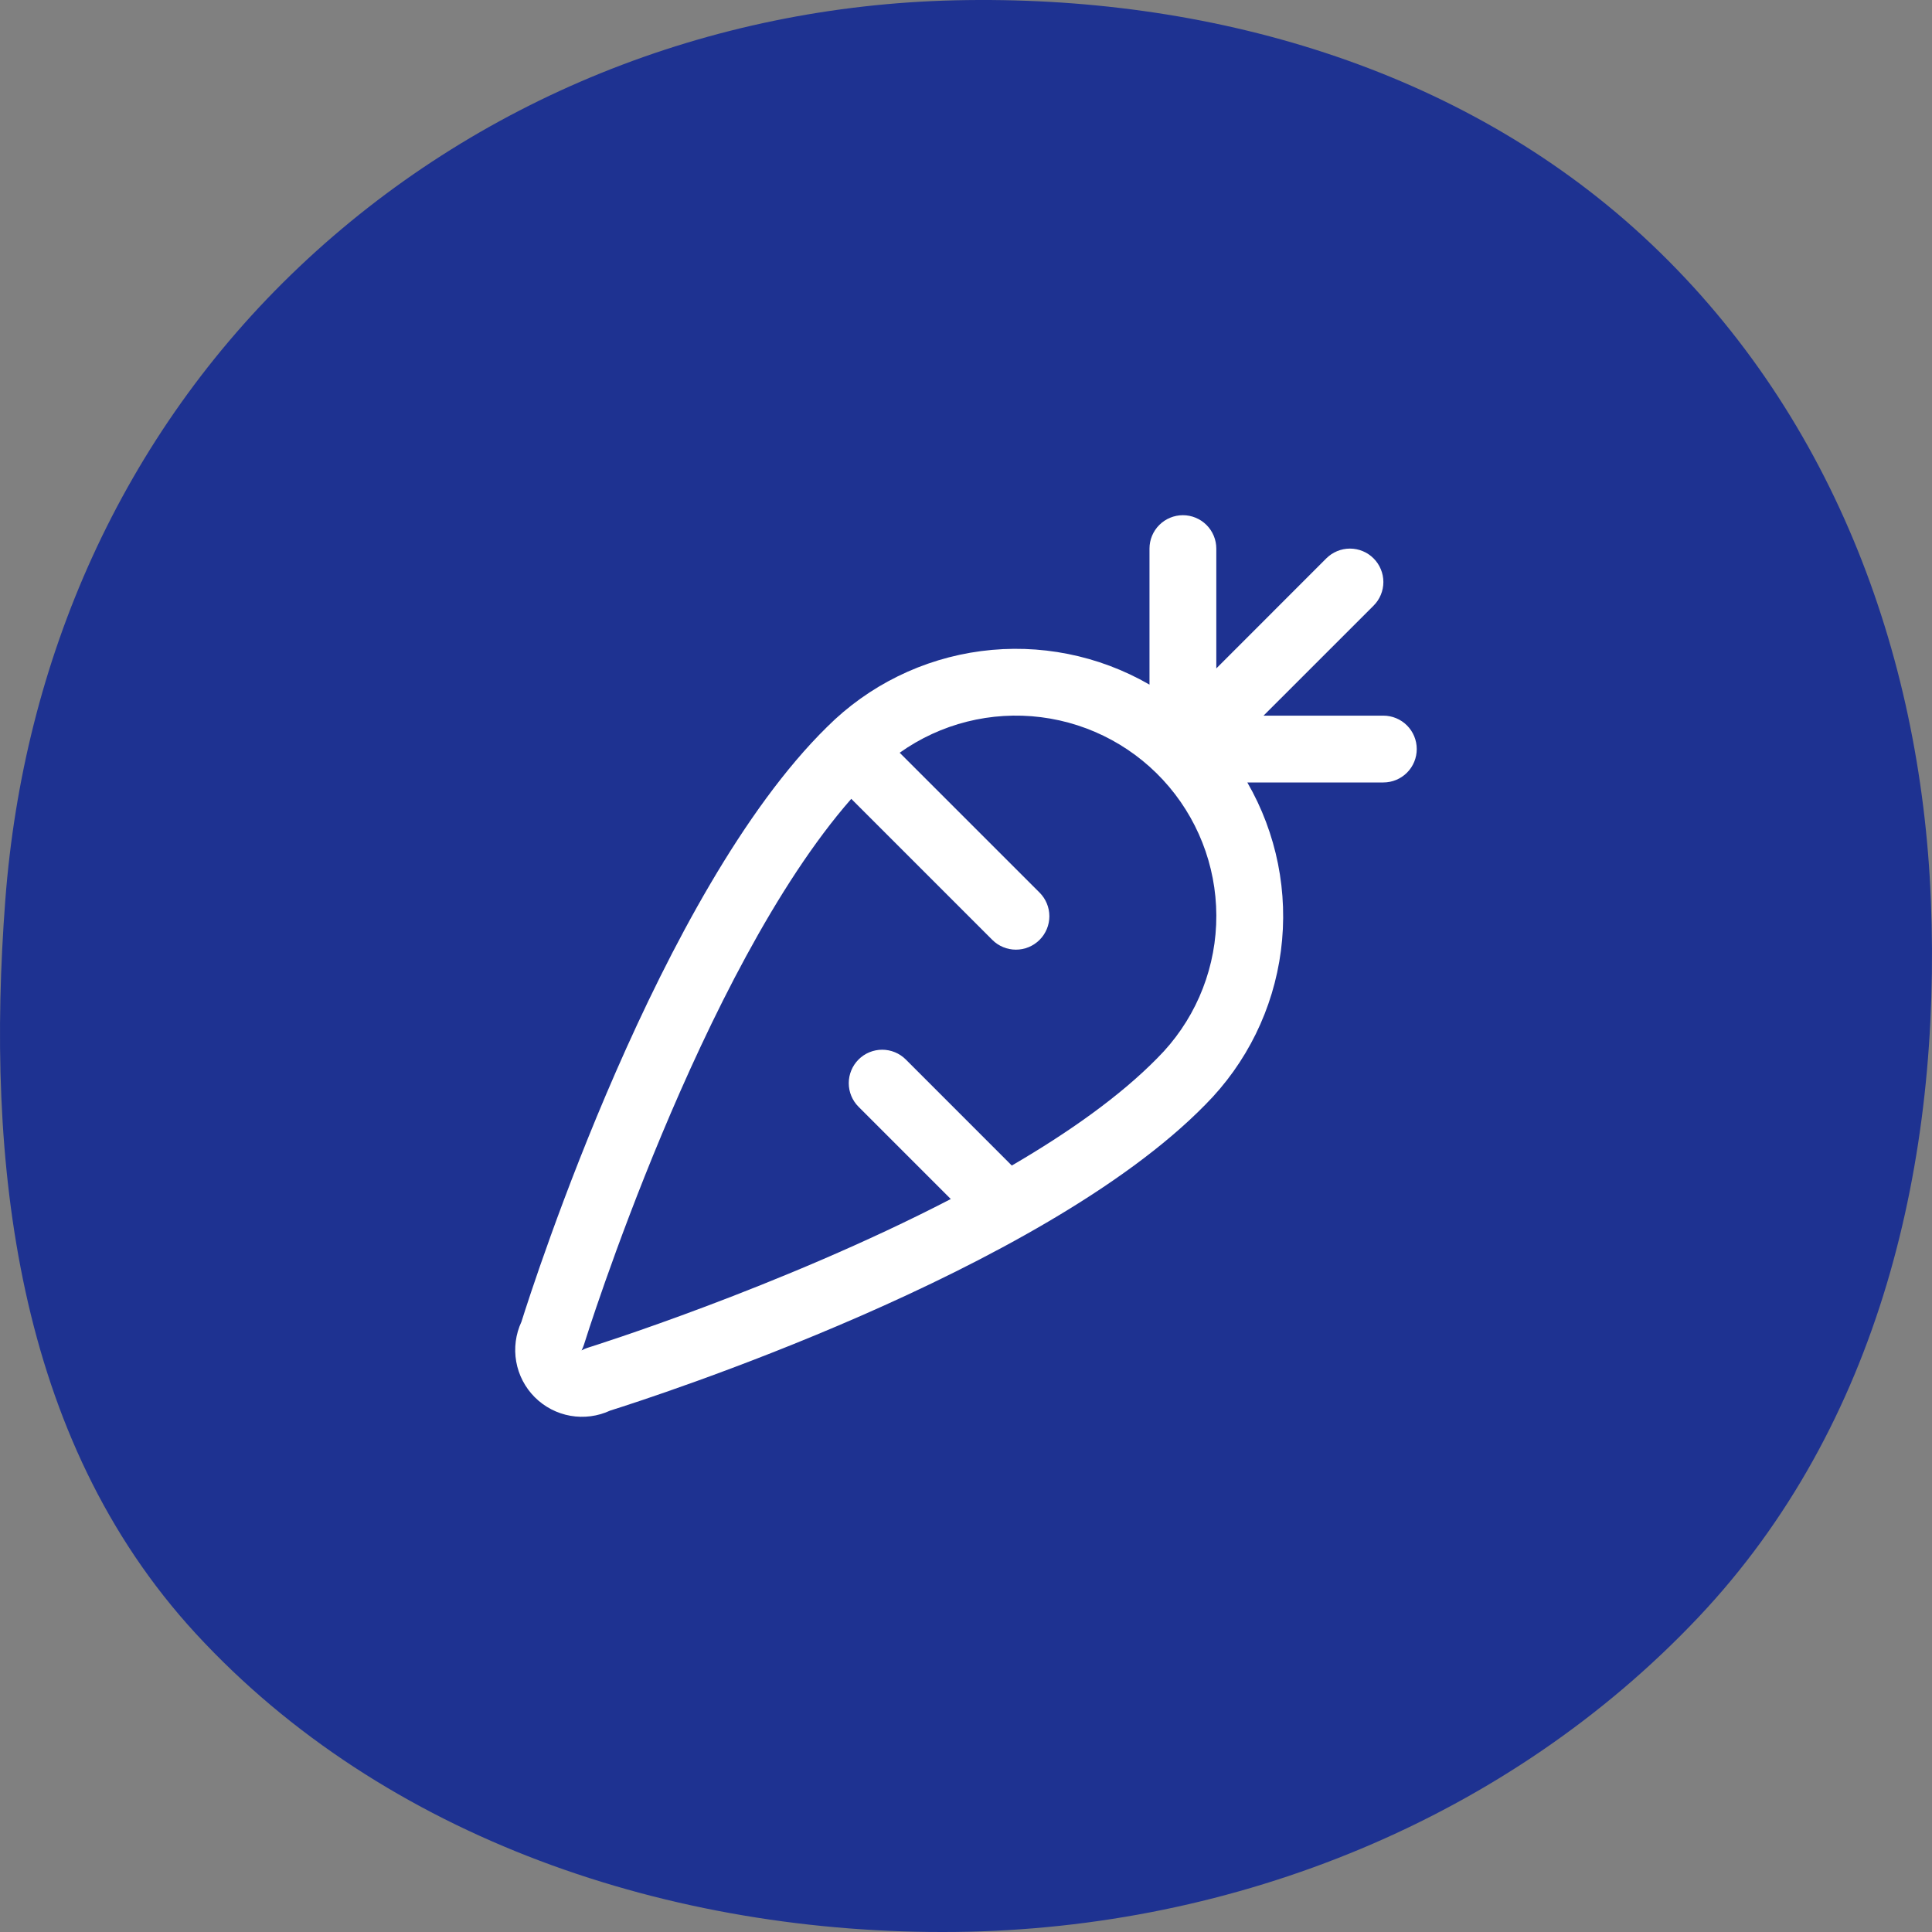
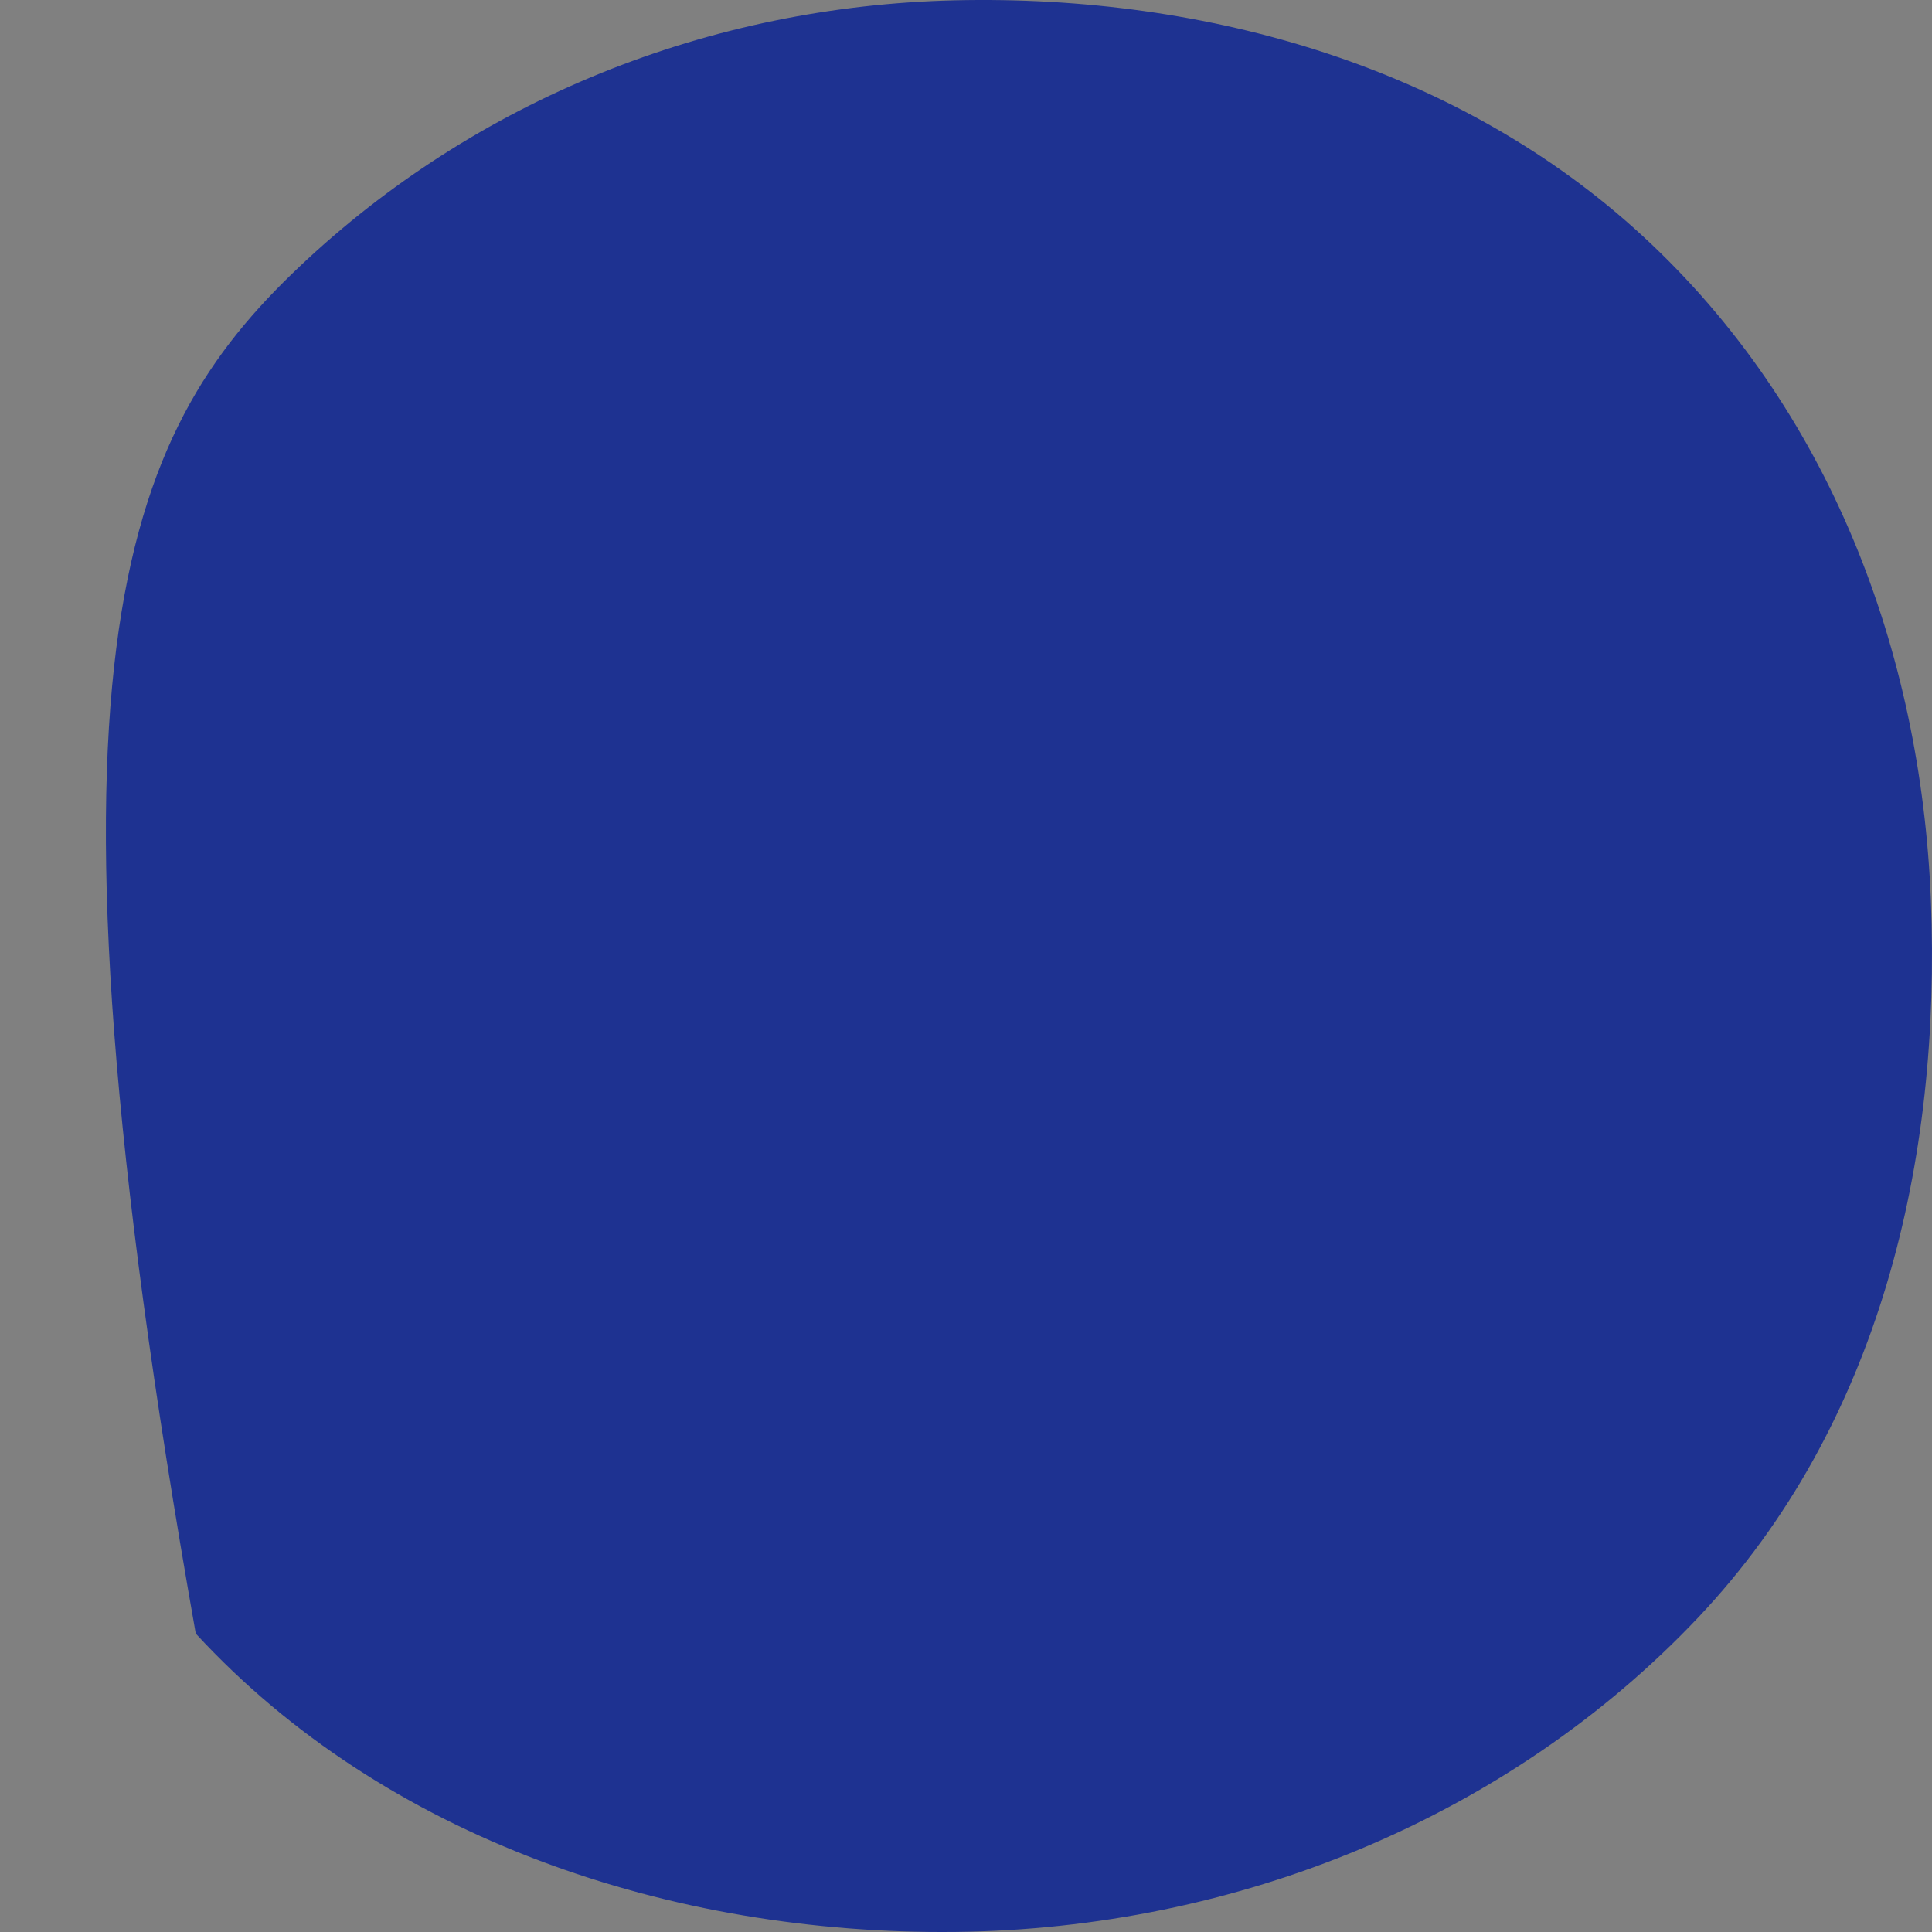
<svg xmlns="http://www.w3.org/2000/svg" width="120" height="120" viewBox="0 0 120 120" fill="none">
  <rect x="0" y="0" width="120" height="120" fill="#808080" stroke="none" />
-   <path fill-rule="evenodd" clip-rule="evenodd" d="M119.93 55.909C120.578 72.074 116.778 88.513 105.482 100.461C93.712 112.91 76.798 119.808 59.34 119.996C41.691 120.185 23.887 114.2 12.159 101.464C0.96 89.302 -0.902 72.14 0.329 55.909C1.458 41.009 7.548 27.029 18.594 16.568C29.529 6.211 44.027 0.367 59.34 0.019C75.042 -0.337 90.692 4.199 102.048 14.675C113.648 25.375 119.311 40.43 119.93 55.909Z" fill="#1E3291" />
-   <path d="M85.922 44.45H78.481L85.315 37.618C85.508 37.425 85.661 37.197 85.765 36.945C85.87 36.693 85.924 36.423 85.924 36.15C85.924 35.877 85.87 35.608 85.765 35.356C85.661 35.104 85.508 34.875 85.315 34.682C85.123 34.489 84.894 34.336 84.642 34.232C84.39 34.128 84.12 34.074 83.847 34.074C83.575 34.074 83.305 34.128 83.053 34.232C82.801 34.336 82.572 34.489 82.379 34.682L75.547 41.517V34.075C75.547 33.525 75.328 32.997 74.939 32.608C74.55 32.219 74.022 32 73.472 32C72.922 32 72.394 32.219 72.005 32.608C71.615 32.997 71.397 33.525 71.397 34.075V42.523C68.235 40.698 64.559 39.966 60.94 40.44C57.32 40.915 53.957 42.569 51.373 45.148C40.971 55.365 33.151 79.667 32.388 82.097C32.029 82.869 31.915 83.733 32.063 84.571C32.211 85.41 32.614 86.182 33.215 86.784C33.818 87.386 34.59 87.789 35.429 87.937C36.267 88.085 37.131 87.971 37.903 87.612C40.333 86.849 64.666 79.018 74.857 68.622C77.434 66.037 79.087 62.675 79.56 59.055C80.033 55.436 79.3 51.761 77.474 48.6H85.922C86.473 48.6 87.001 48.382 87.39 47.993C87.779 47.604 87.997 47.076 87.997 46.526C87.997 45.975 87.779 45.447 87.39 45.058C87.001 44.669 86.473 44.45 85.922 44.45ZM71.885 65.72C69.566 68.085 66.373 70.337 62.845 72.394L56.262 65.808C56.069 65.615 55.84 65.462 55.588 65.358C55.336 65.254 55.066 65.2 54.794 65.2C54.521 65.2 54.251 65.254 53.999 65.358C53.747 65.462 53.518 65.615 53.326 65.808C53.133 66.001 52.98 66.23 52.876 66.482C52.771 66.734 52.718 67.004 52.718 67.276C52.718 67.549 52.771 67.819 52.876 68.071C52.98 68.323 53.133 68.552 53.326 68.744L59.055 74.474C48.454 79.97 36.665 83.661 36.489 83.716C36.361 83.757 36.238 83.811 36.121 83.877C36.183 83.76 36.235 83.638 36.274 83.511C36.349 83.27 43.536 60.275 52.874 49.617L61.634 58.377C62.023 58.766 62.551 58.985 63.102 58.985C63.652 58.985 64.18 58.766 64.57 58.377C64.959 57.987 65.178 57.459 65.178 56.909C65.178 56.358 64.959 55.83 64.57 55.441L55.881 46.754C58.426 44.942 61.56 44.154 64.66 44.546C67.76 44.938 70.599 46.481 72.614 48.869C74.629 51.257 75.672 54.315 75.537 57.437C75.402 60.558 74.098 63.515 71.885 65.72Z" fill="white" />
+   <path fill-rule="evenodd" clip-rule="evenodd" d="M119.93 55.909C120.578 72.074 116.778 88.513 105.482 100.461C93.712 112.91 76.798 119.808 59.34 119.996C41.691 120.185 23.887 114.2 12.159 101.464C1.458 41.009 7.548 27.029 18.594 16.568C29.529 6.211 44.027 0.367 59.34 0.019C75.042 -0.337 90.692 4.199 102.048 14.675C113.648 25.375 119.311 40.43 119.93 55.909Z" fill="#1E3291" />
</svg>